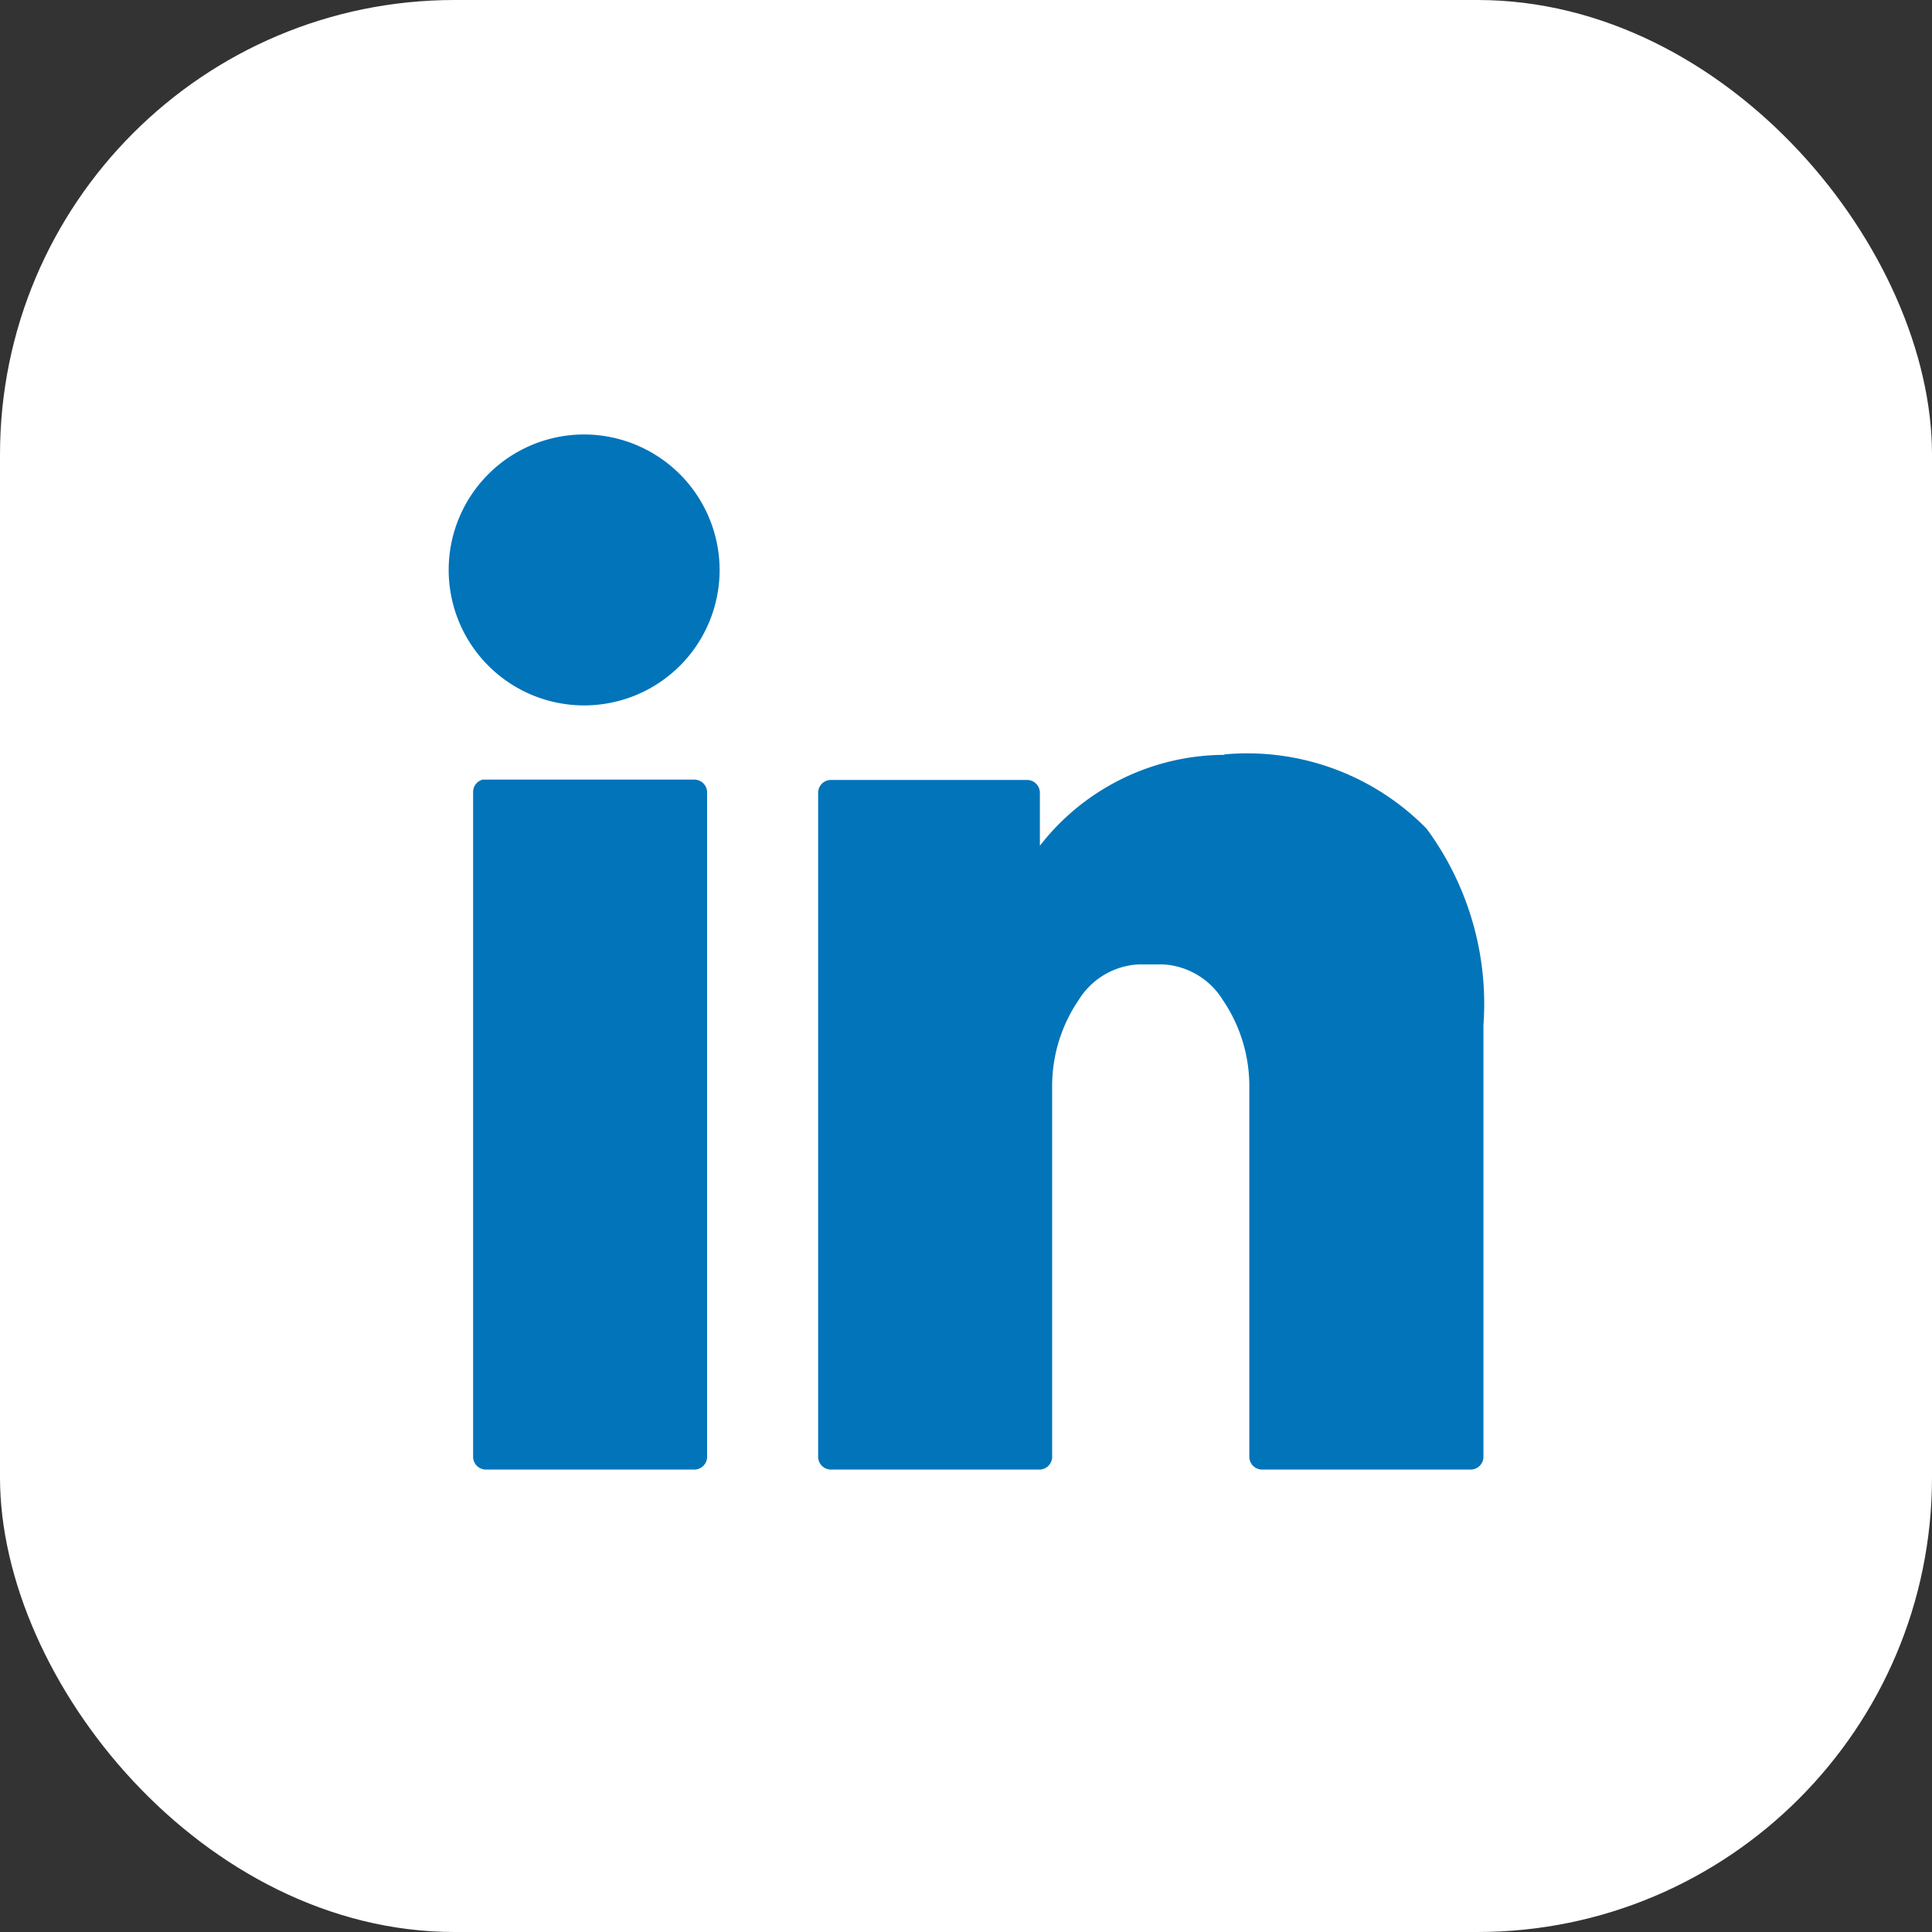
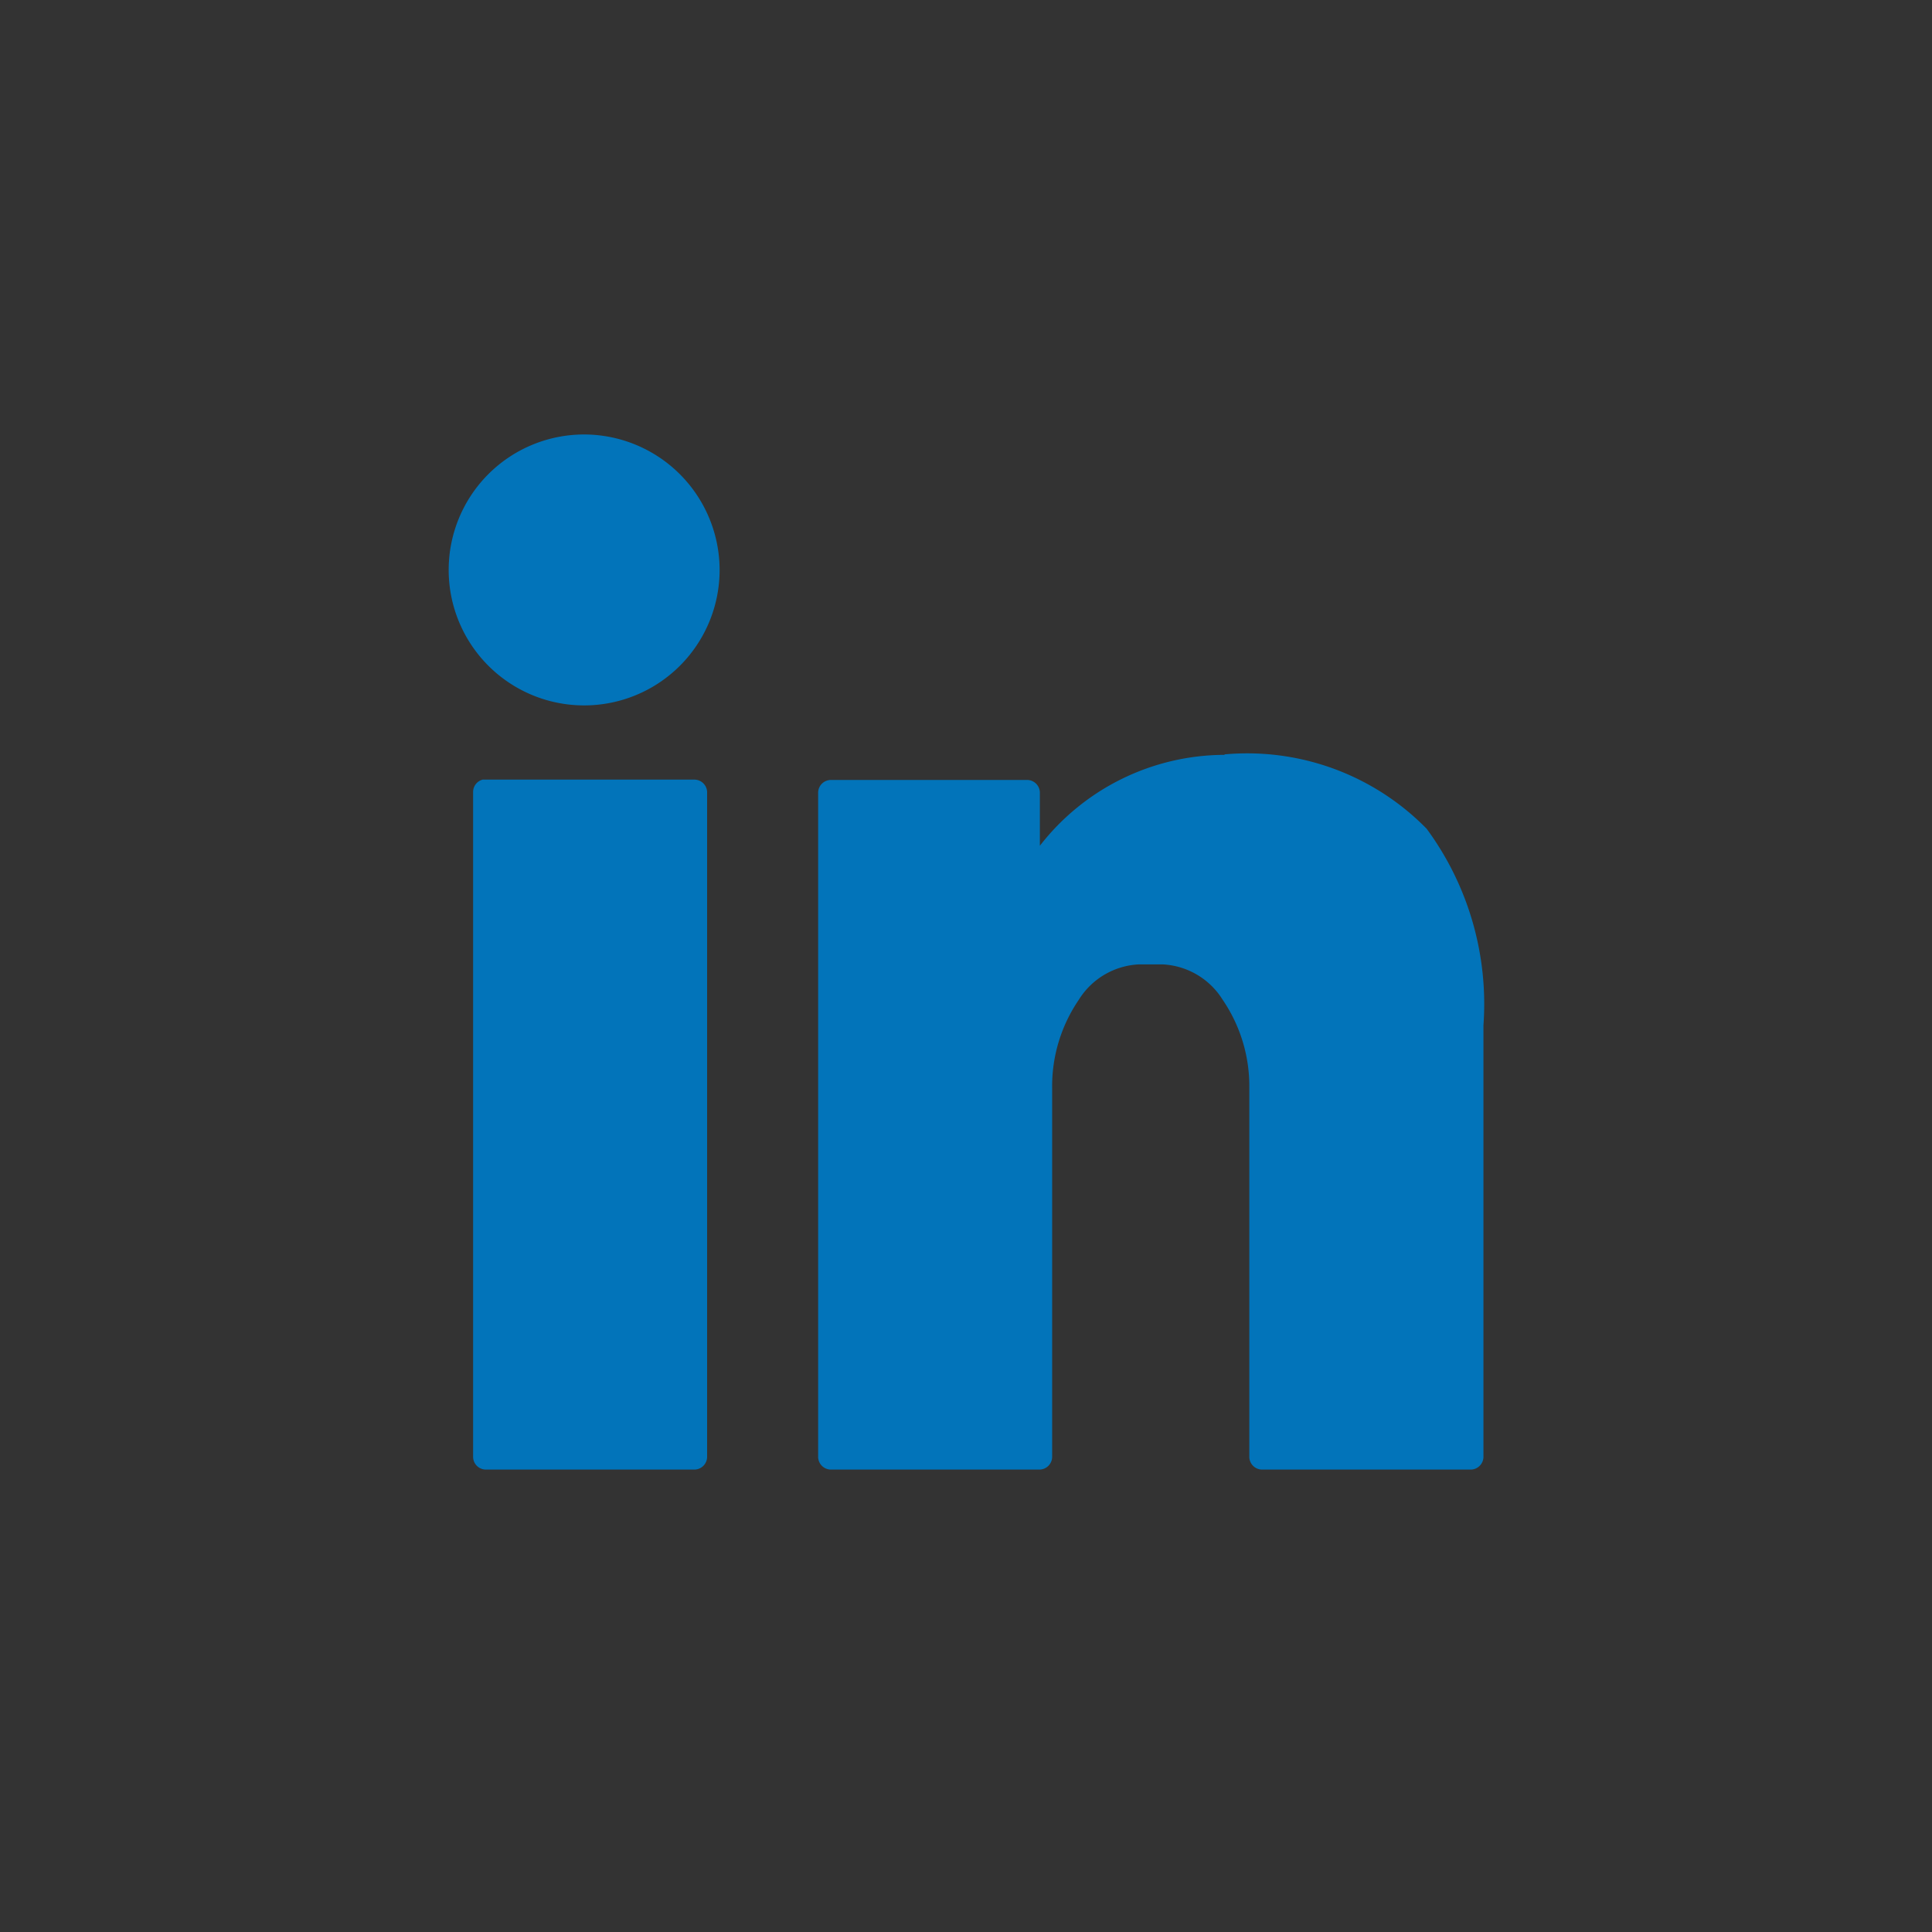
<svg xmlns="http://www.w3.org/2000/svg" width="17" height="17" viewBox="0 0 17 17">
  <rect x="0" y="0" width="17" height="17" fill="#333333" stroke="none" />
  <g id="Group_5956" data-name="Group 5956" transform="translate(-462 -5632)">
-     <rect id="Rectangle_1195" data-name="Rectangle 1195" width="17" height="17" rx="4" transform="translate(462 5632)" fill="#fff" />
    <path id="Path_7646" data-name="Path 7646" d="M115.994,44.8a1.192,1.192,0,1,0,1.193,1.192A1.194,1.194,0,0,0,115.994,44.8Zm5.637,2.819a2.064,2.064,0,0,0-1.626.8v-.471a.113.113,0,0,0-.108-.108h-1.735a.113.113,0,0,0-.108.108V53.8a.113.113,0,0,0,.108.108h1.843a.113.113,0,0,0,.108-.108V50.547a1.348,1.348,0,0,1,.234-.772.66.66,0,0,1,.525-.312h.217a.66.66,0,0,1,.525.312,1.348,1.348,0,0,1,.234.772V53.8a.113.113,0,0,0,.108.108H123.8a.113.113,0,0,0,.108-.108V50a2.6,2.6,0,0,0-.5-1.731,2.21,2.21,0,0,0-1.779-.654Zm-6.525.217a.112.112,0,0,0-.088.108V53.8a.113.113,0,0,0,.108.108h1.843a.113.113,0,0,0,.108-.108V47.945a.113.113,0,0,0-.108-.108h-1.863Z" transform="translate(351.145 5591.023)" fill="#0274ba" />
  </g>
</svg>